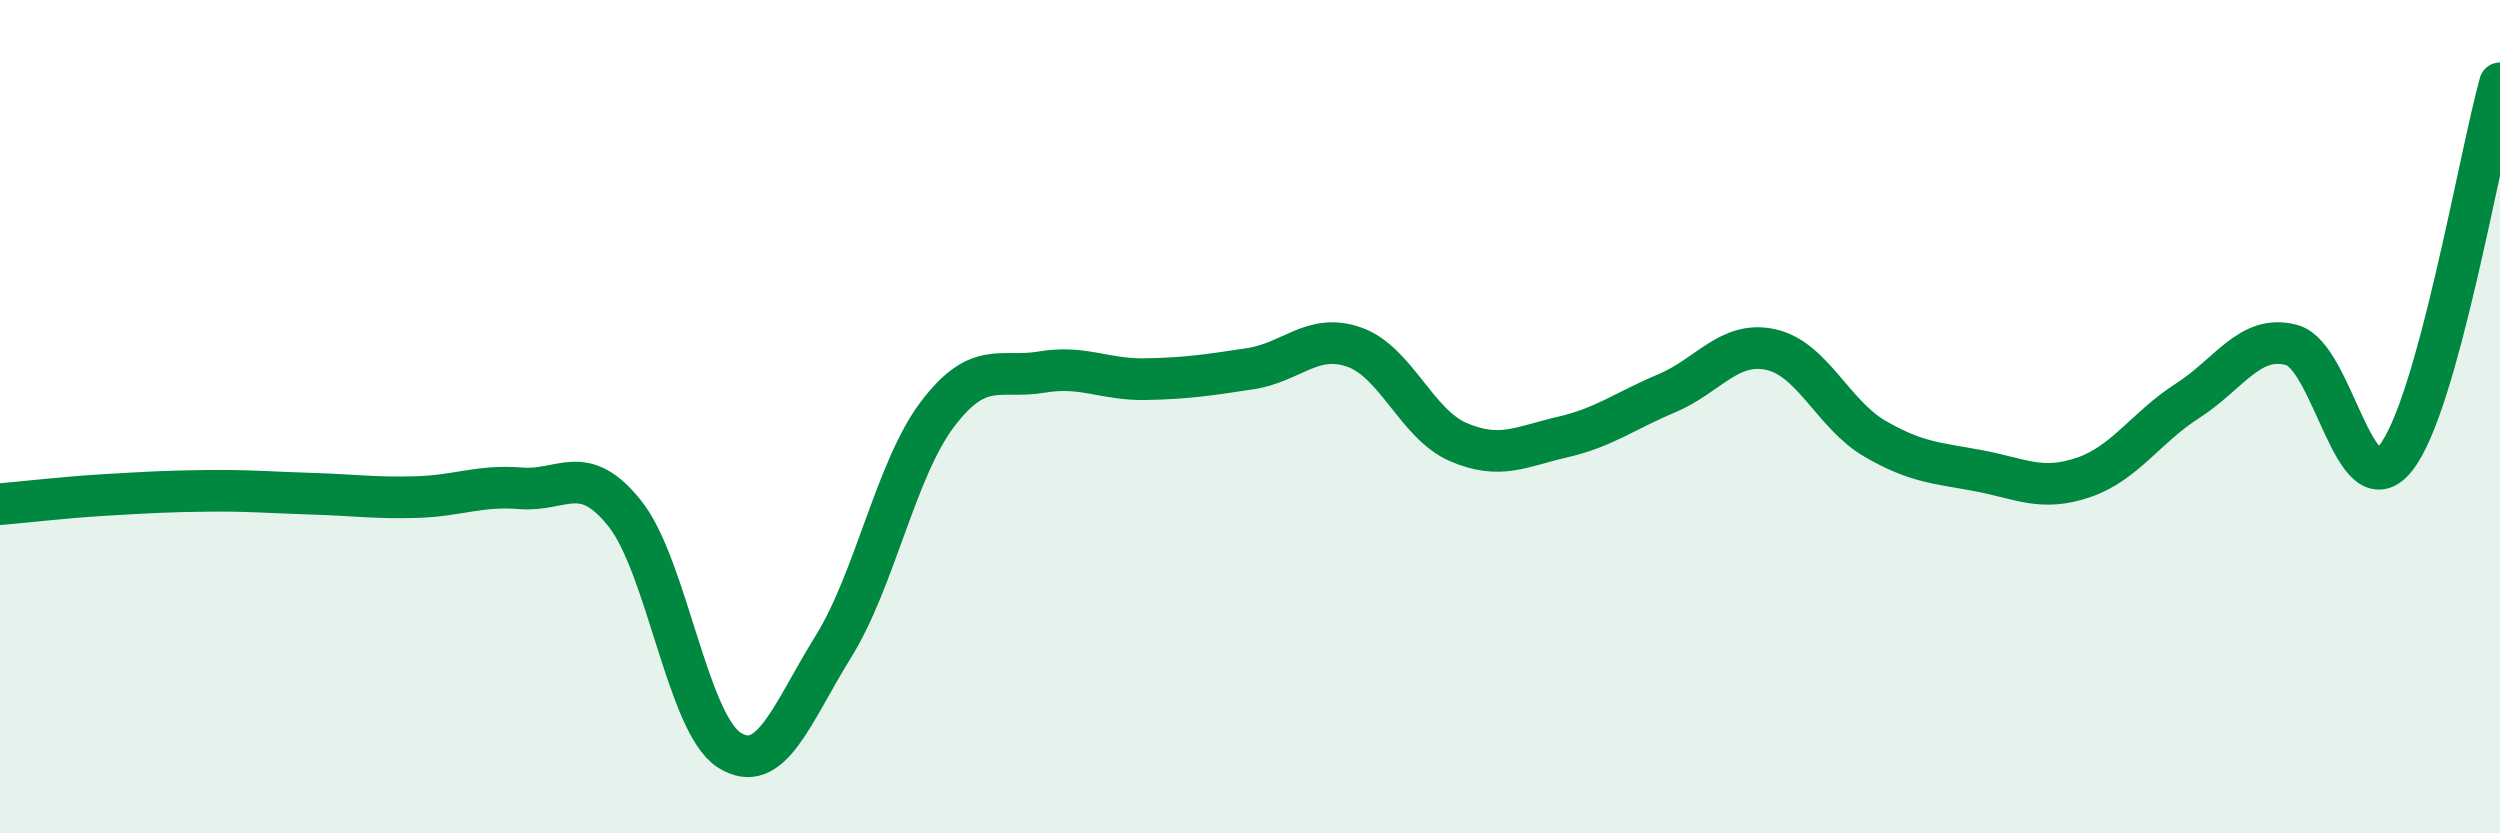
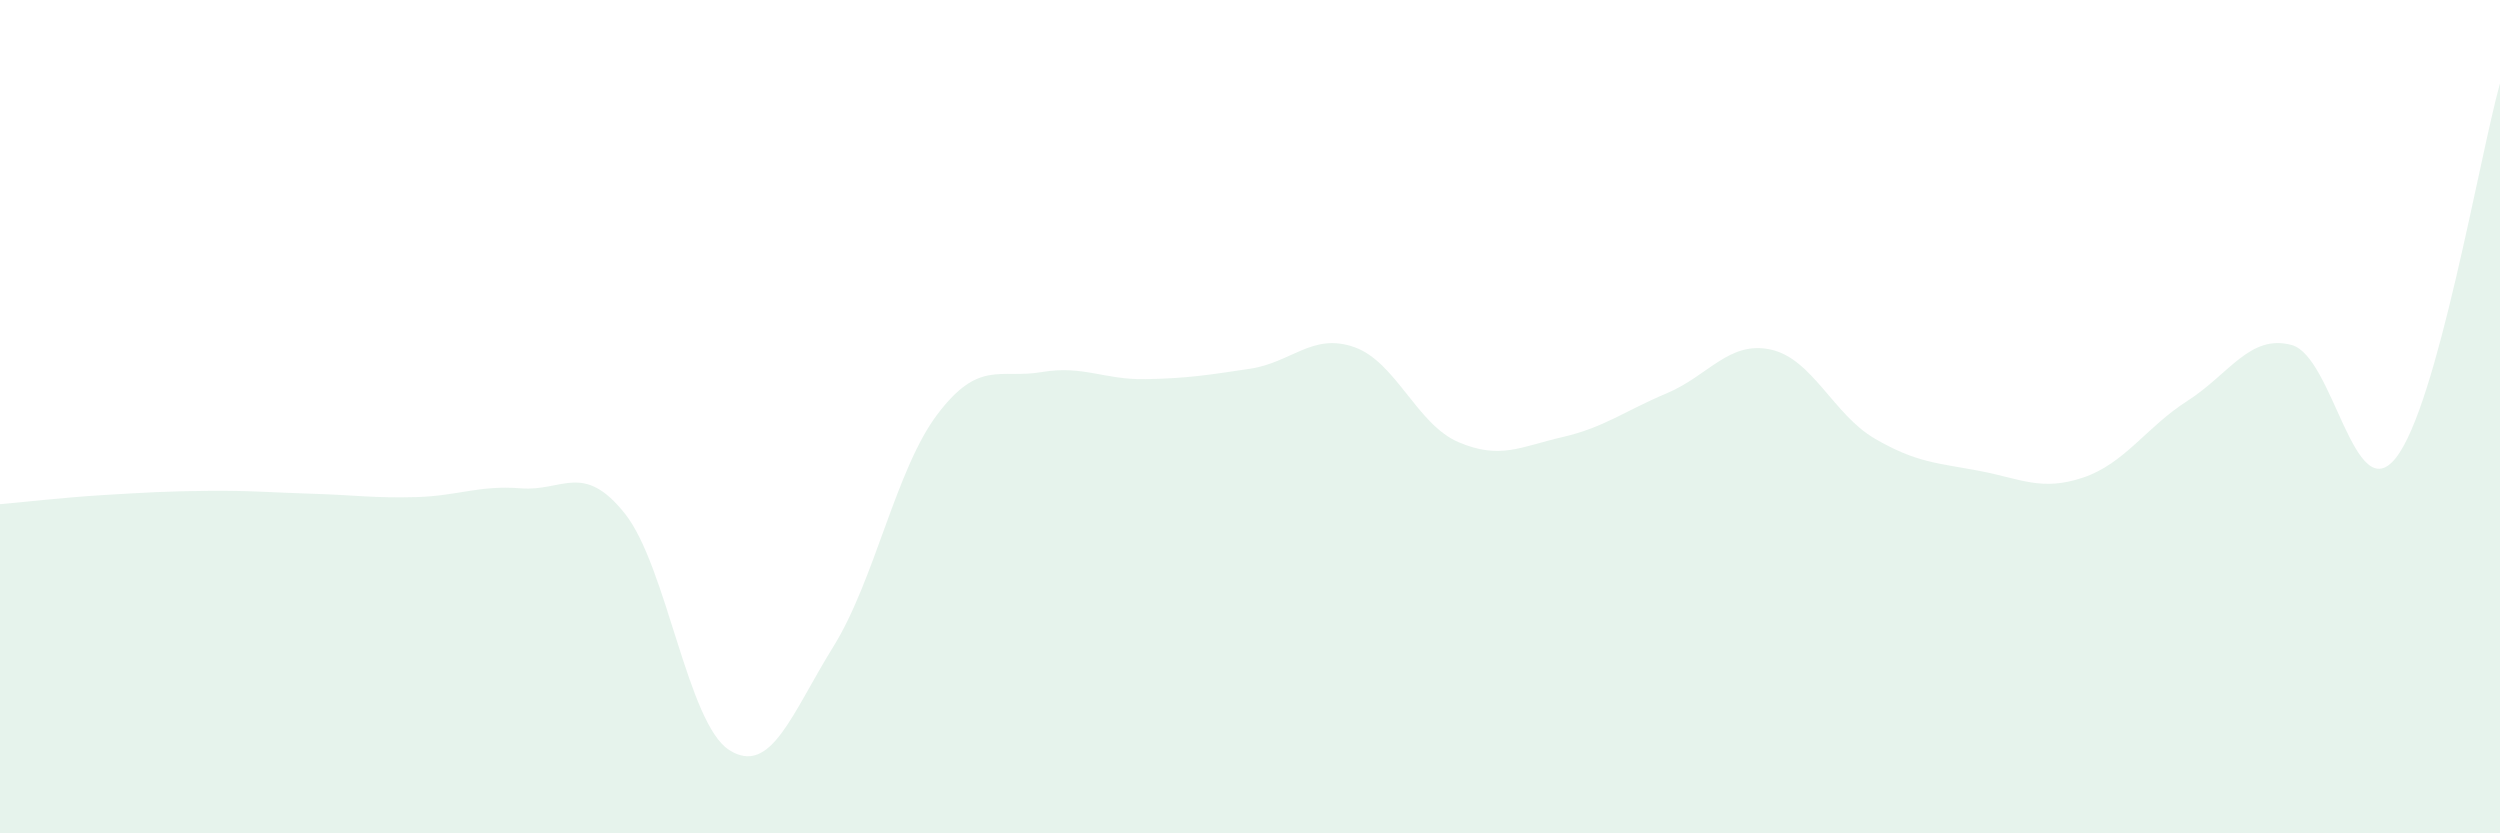
<svg xmlns="http://www.w3.org/2000/svg" width="60" height="20" viewBox="0 0 60 20">
  <path d="M 0,12.1 C 0.5,12.06 1.5,11.94 2.5,11.88 C 3.5,11.82 4,11.79 5,11.78 C 6,11.77 6.5,11.82 7.5,11.85 C 8.5,11.88 9,11.96 10,11.93 C 11,11.9 11.5,11.64 12.5,11.72 C 13.5,11.8 14,11.07 15,12.33 C 16,13.59 16.5,17.36 17.5,18 C 18.5,18.64 19,17.13 20,15.52 C 21,13.91 21.5,11.26 22.5,9.94 C 23.5,8.62 24,9.1 25,8.93 C 26,8.76 26.5,9.12 27.5,9.1 C 28.5,9.08 29,9 30,8.85 C 31,8.7 31.5,7.98 32.5,8.33 C 33.5,8.68 34,10.18 35,10.61 C 36,11.04 36.5,10.72 37.5,10.49 C 38.5,10.26 39,9.86 40,9.44 C 41,9.02 41.5,8.17 42.5,8.39 C 43.5,8.61 44,9.95 45,10.53 C 46,11.11 46.5,11.11 47.5,11.3 C 48.5,11.49 49,11.8 50,11.46 C 51,11.12 51.5,10.26 52.5,9.62 C 53.5,8.98 54,8.01 55,8.28 C 56,8.55 56.5,12.25 57.5,10.99 C 58.5,9.73 59.5,3.8 60,2L60 20L0 20Z" fill="#008740" opacity="0.1" stroke-linecap="round" stroke-linejoin="round" />
-   <path d="M 0,12.1 C 0.5,12.06 1.5,11.94 2.5,11.88 C 3.5,11.82 4,11.79 5,11.78 C 6,11.77 6.5,11.82 7.5,11.85 C 8.5,11.88 9,11.96 10,11.93 C 11,11.9 11.5,11.64 12.5,11.72 C 13.5,11.8 14,11.07 15,12.33 C 16,13.59 16.5,17.36 17.5,18 C 18.5,18.64 19,17.13 20,15.52 C 21,13.91 21.5,11.26 22.5,9.94 C 23.5,8.62 24,9.1 25,8.93 C 26,8.76 26.5,9.12 27.5,9.1 C 28.5,9.08 29,9 30,8.85 C 31,8.7 31.5,7.98 32.5,8.33 C 33.5,8.68 34,10.18 35,10.61 C 36,11.04 36.5,10.72 37.5,10.49 C 38.5,10.26 39,9.86 40,9.44 C 41,9.02 41.5,8.17 42.5,8.39 C 43.5,8.61 44,9.95 45,10.53 C 46,11.11 46.5,11.11 47.5,11.3 C 48.5,11.49 49,11.8 50,11.46 C 51,11.12 51.5,10.26 52.5,9.62 C 53.5,8.98 54,8.01 55,8.28 C 56,8.55 56.5,12.25 57.5,10.99 C 58.5,9.73 59.5,3.8 60,2" stroke="#008740" stroke-width="1" fill="none" stroke-linecap="round" stroke-linejoin="round" />
</svg>